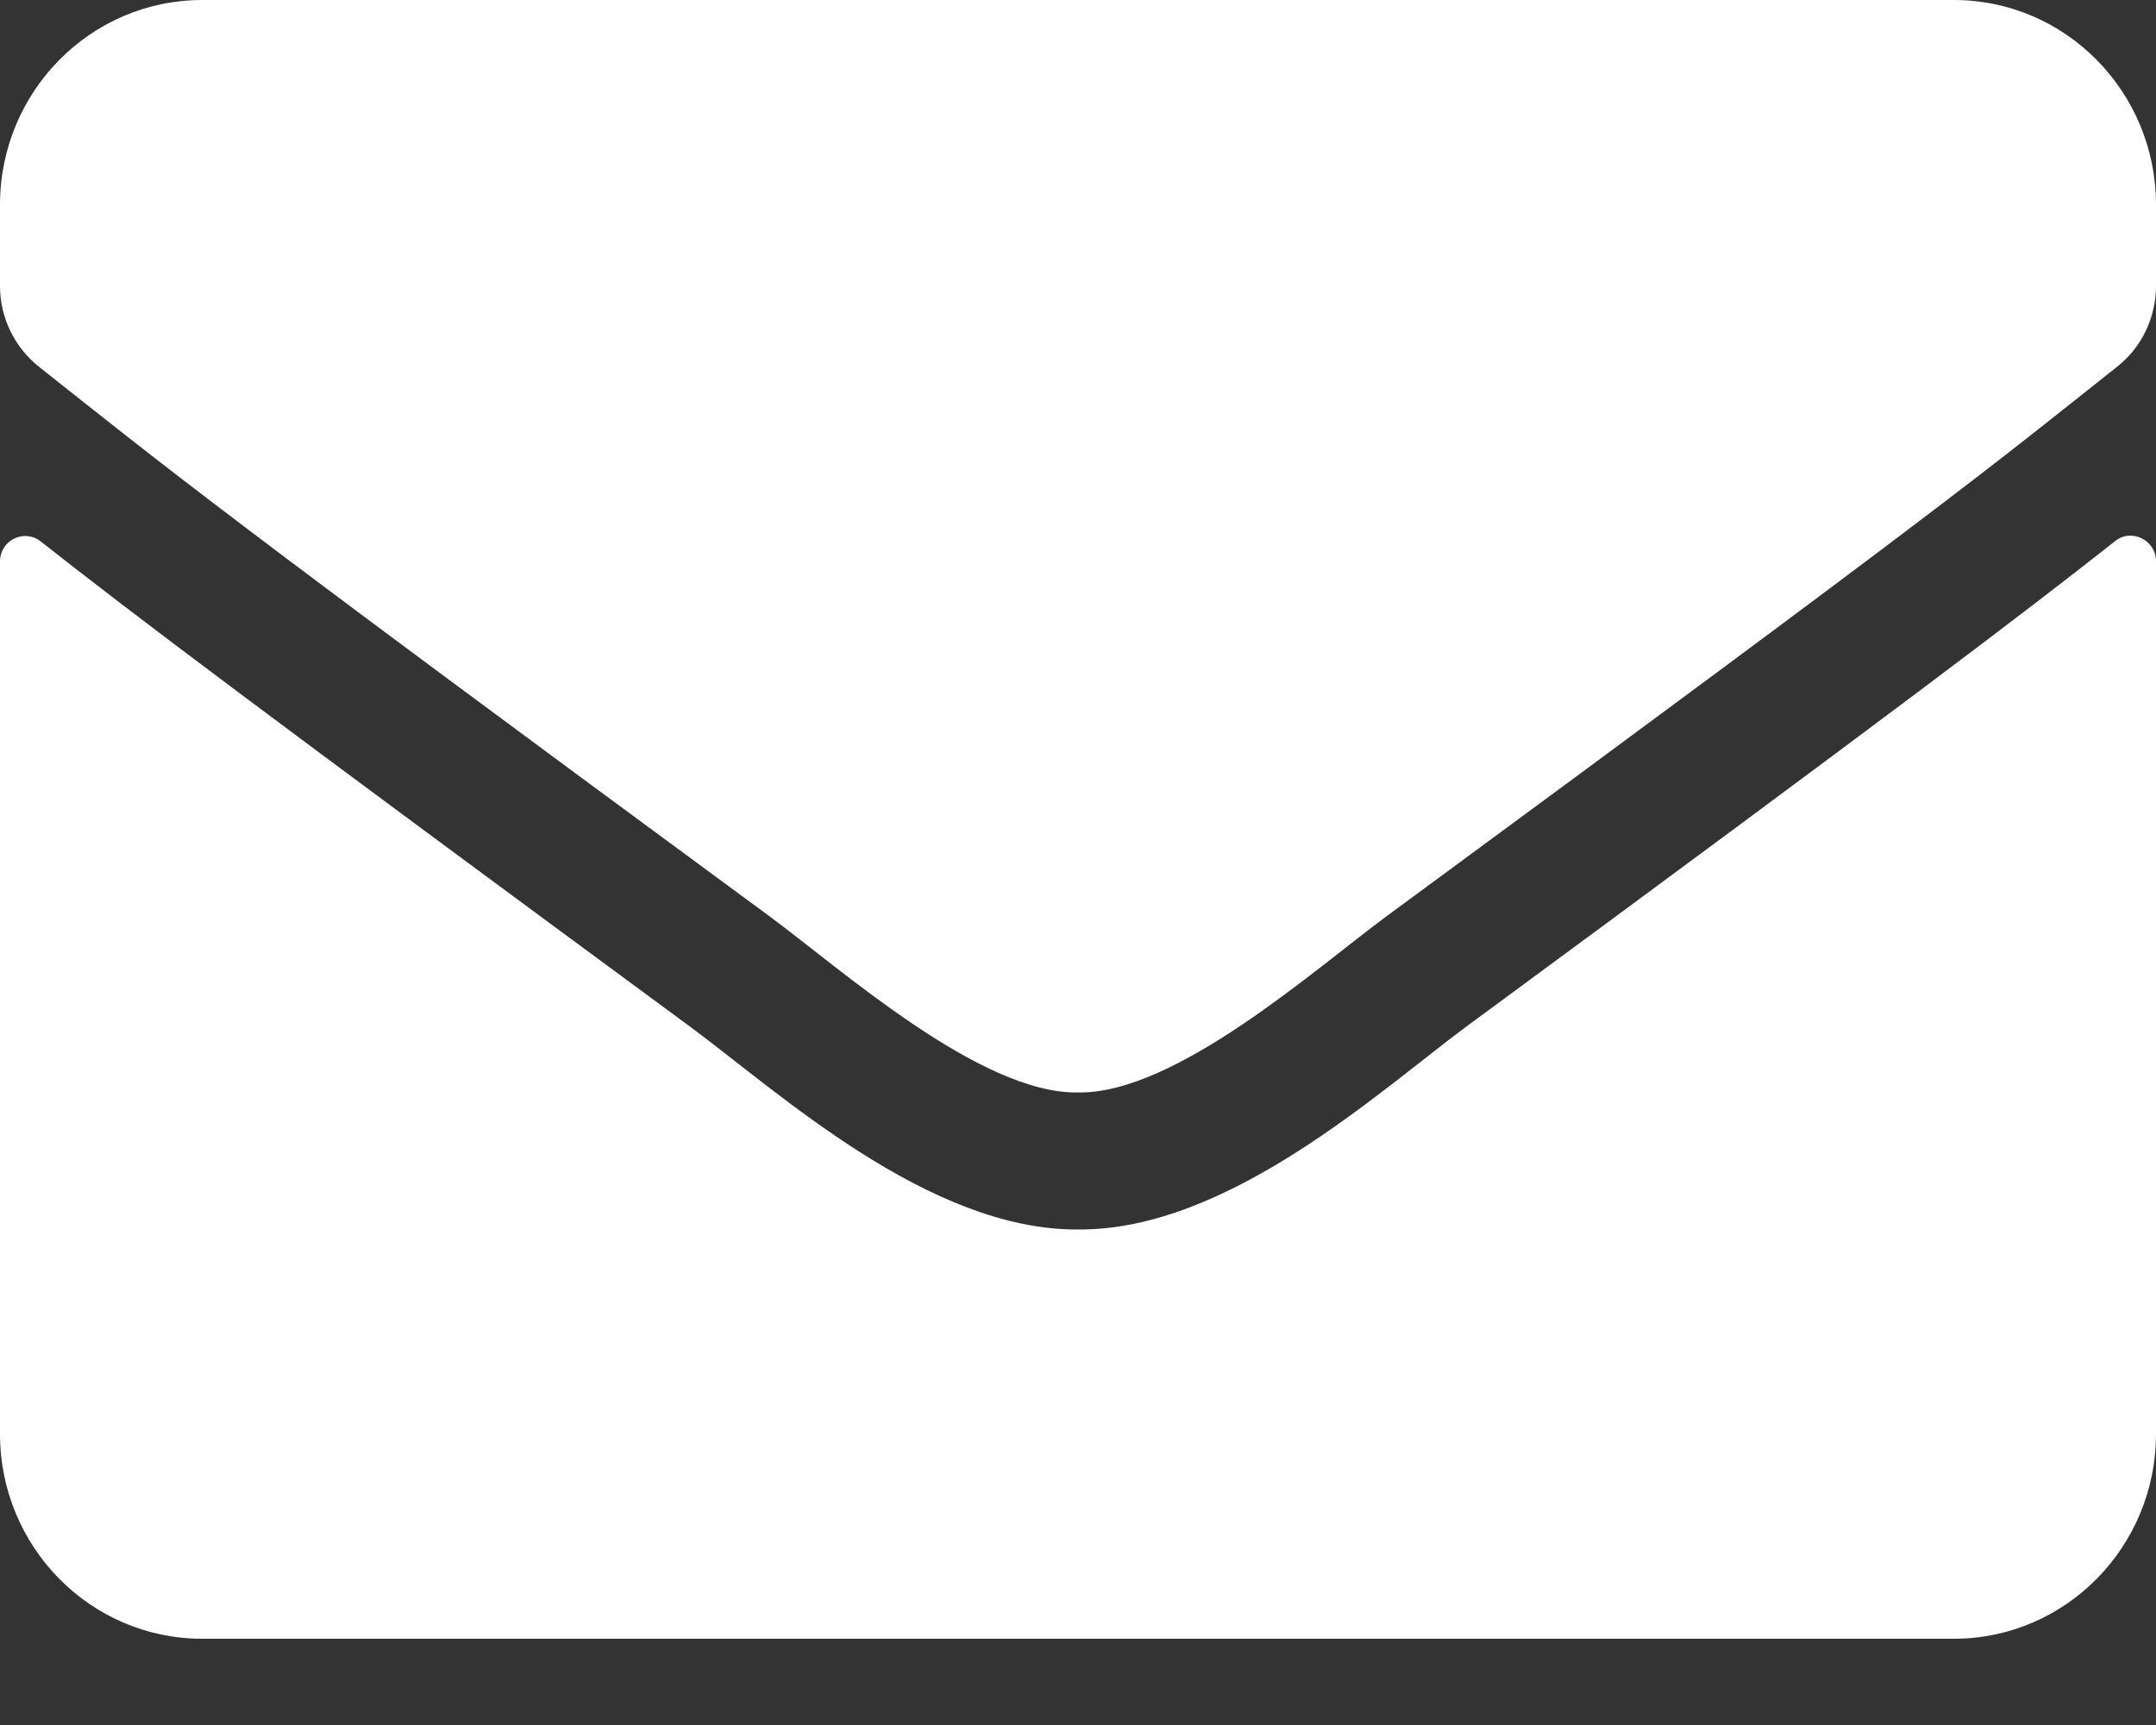
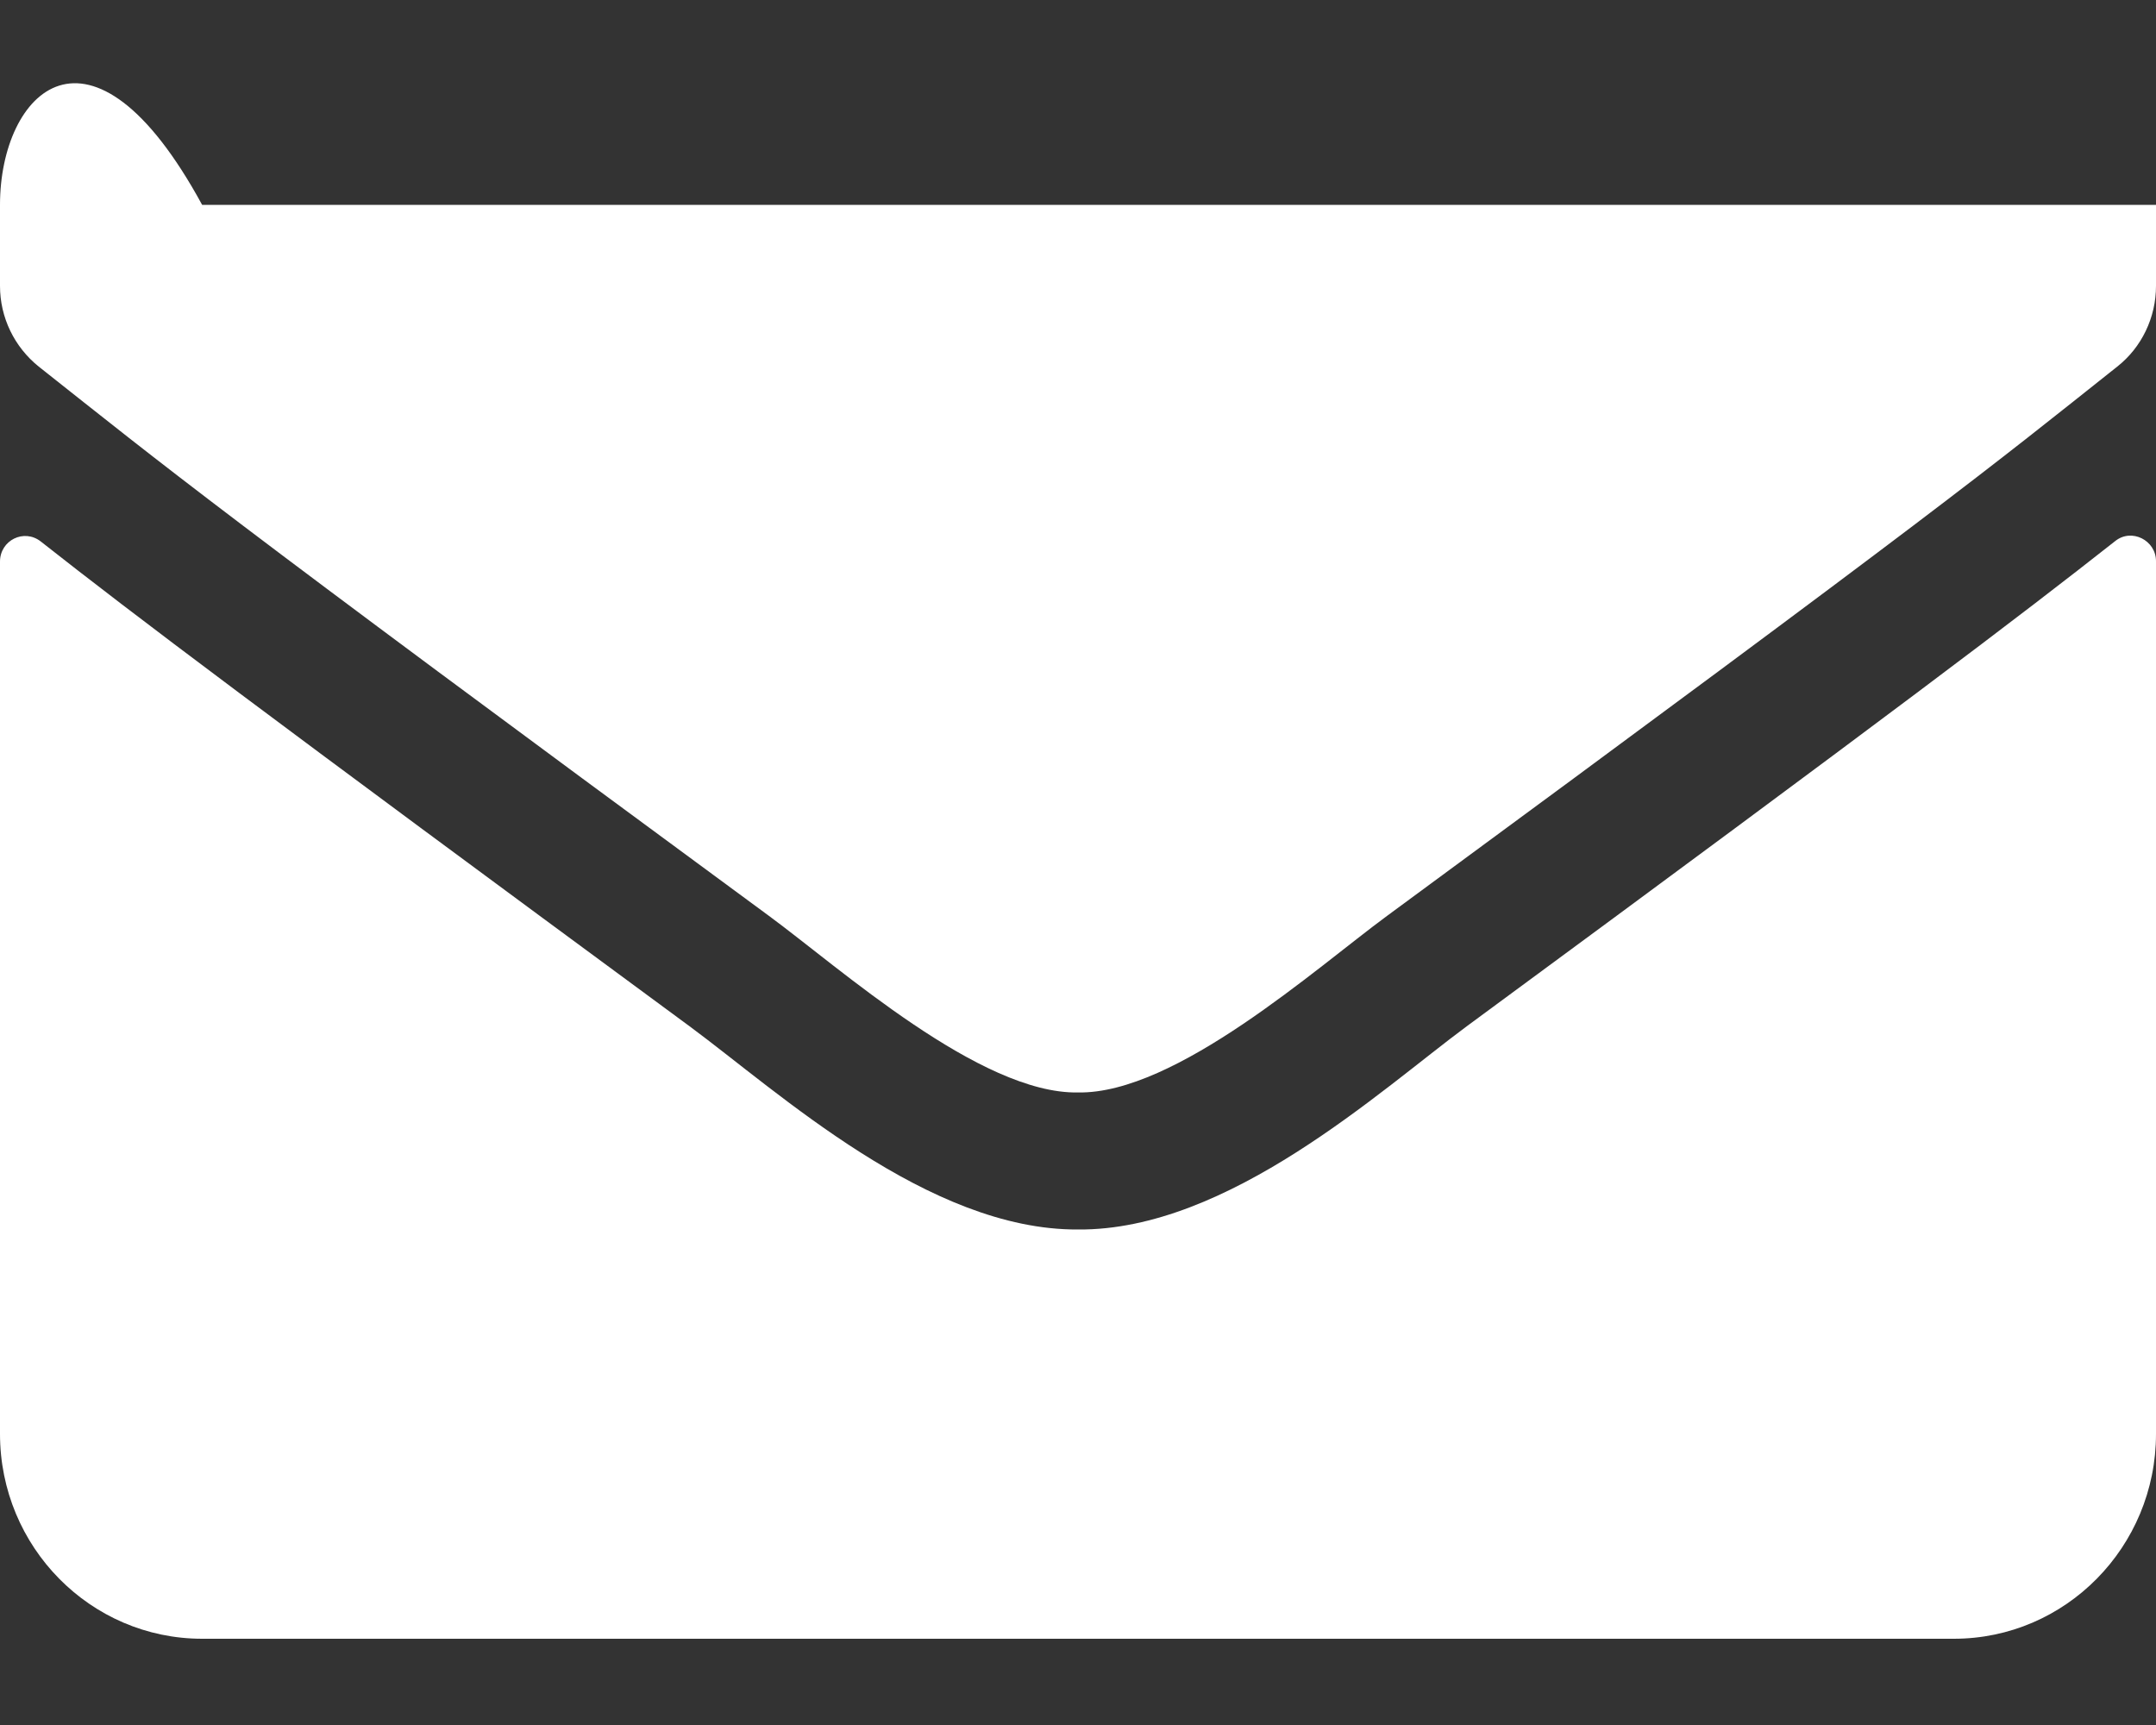
<svg xmlns="http://www.w3.org/2000/svg" width="20" height="16" viewBox="0 0 20 16" fill="none">
  <rect x="0" y="0" width="20" height="16" fill="#333333" stroke="none" />
-   <path d="M19.621 5.019C19.773 4.896 20 5.011 20 5.205V13.3C20 14.349 19.16 15.2 18.125 15.2H1.875C0.84 15.2 0 14.349 0 13.3V5.209C0 5.011 0.223 4.9 0.379 5.023C1.254 5.712 2.414 6.587 6.398 9.52C7.223 10.129 8.613 11.412 10 11.404C11.395 11.416 12.812 10.106 13.605 9.52C17.59 6.587 18.746 5.708 19.621 5.019ZM10 10.133C10.906 10.149 12.211 8.977 12.867 8.495C18.051 4.683 18.445 4.35 19.641 3.4C19.867 3.222 20 2.945 20 2.652V1.9C20 0.851 19.16 0 18.125 0H1.875C0.84 0 0 0.851 0 1.9V2.652C0 2.945 0.133 3.218 0.359 3.4C1.555 4.346 1.949 4.683 7.133 8.495C7.789 8.977 9.094 10.149 10 10.133Z" fill="white" />
+   <path d="M19.621 5.019C19.773 4.896 20 5.011 20 5.205V13.3C20 14.349 19.16 15.2 18.125 15.2H1.875C0.84 15.2 0 14.349 0 13.3V5.209C0 5.011 0.223 4.9 0.379 5.023C1.254 5.712 2.414 6.587 6.398 9.52C7.223 10.129 8.613 11.412 10 11.404C11.395 11.416 12.812 10.106 13.605 9.52C17.59 6.587 18.746 5.708 19.621 5.019ZM10 10.133C10.906 10.149 12.211 8.977 12.867 8.495C18.051 4.683 18.445 4.35 19.641 3.4C19.867 3.222 20 2.945 20 2.652V1.9H1.875C0.84 0 0 0.851 0 1.9V2.652C0 2.945 0.133 3.218 0.359 3.4C1.555 4.346 1.949 4.683 7.133 8.495C7.789 8.977 9.094 10.149 10 10.133Z" fill="white" />
</svg>